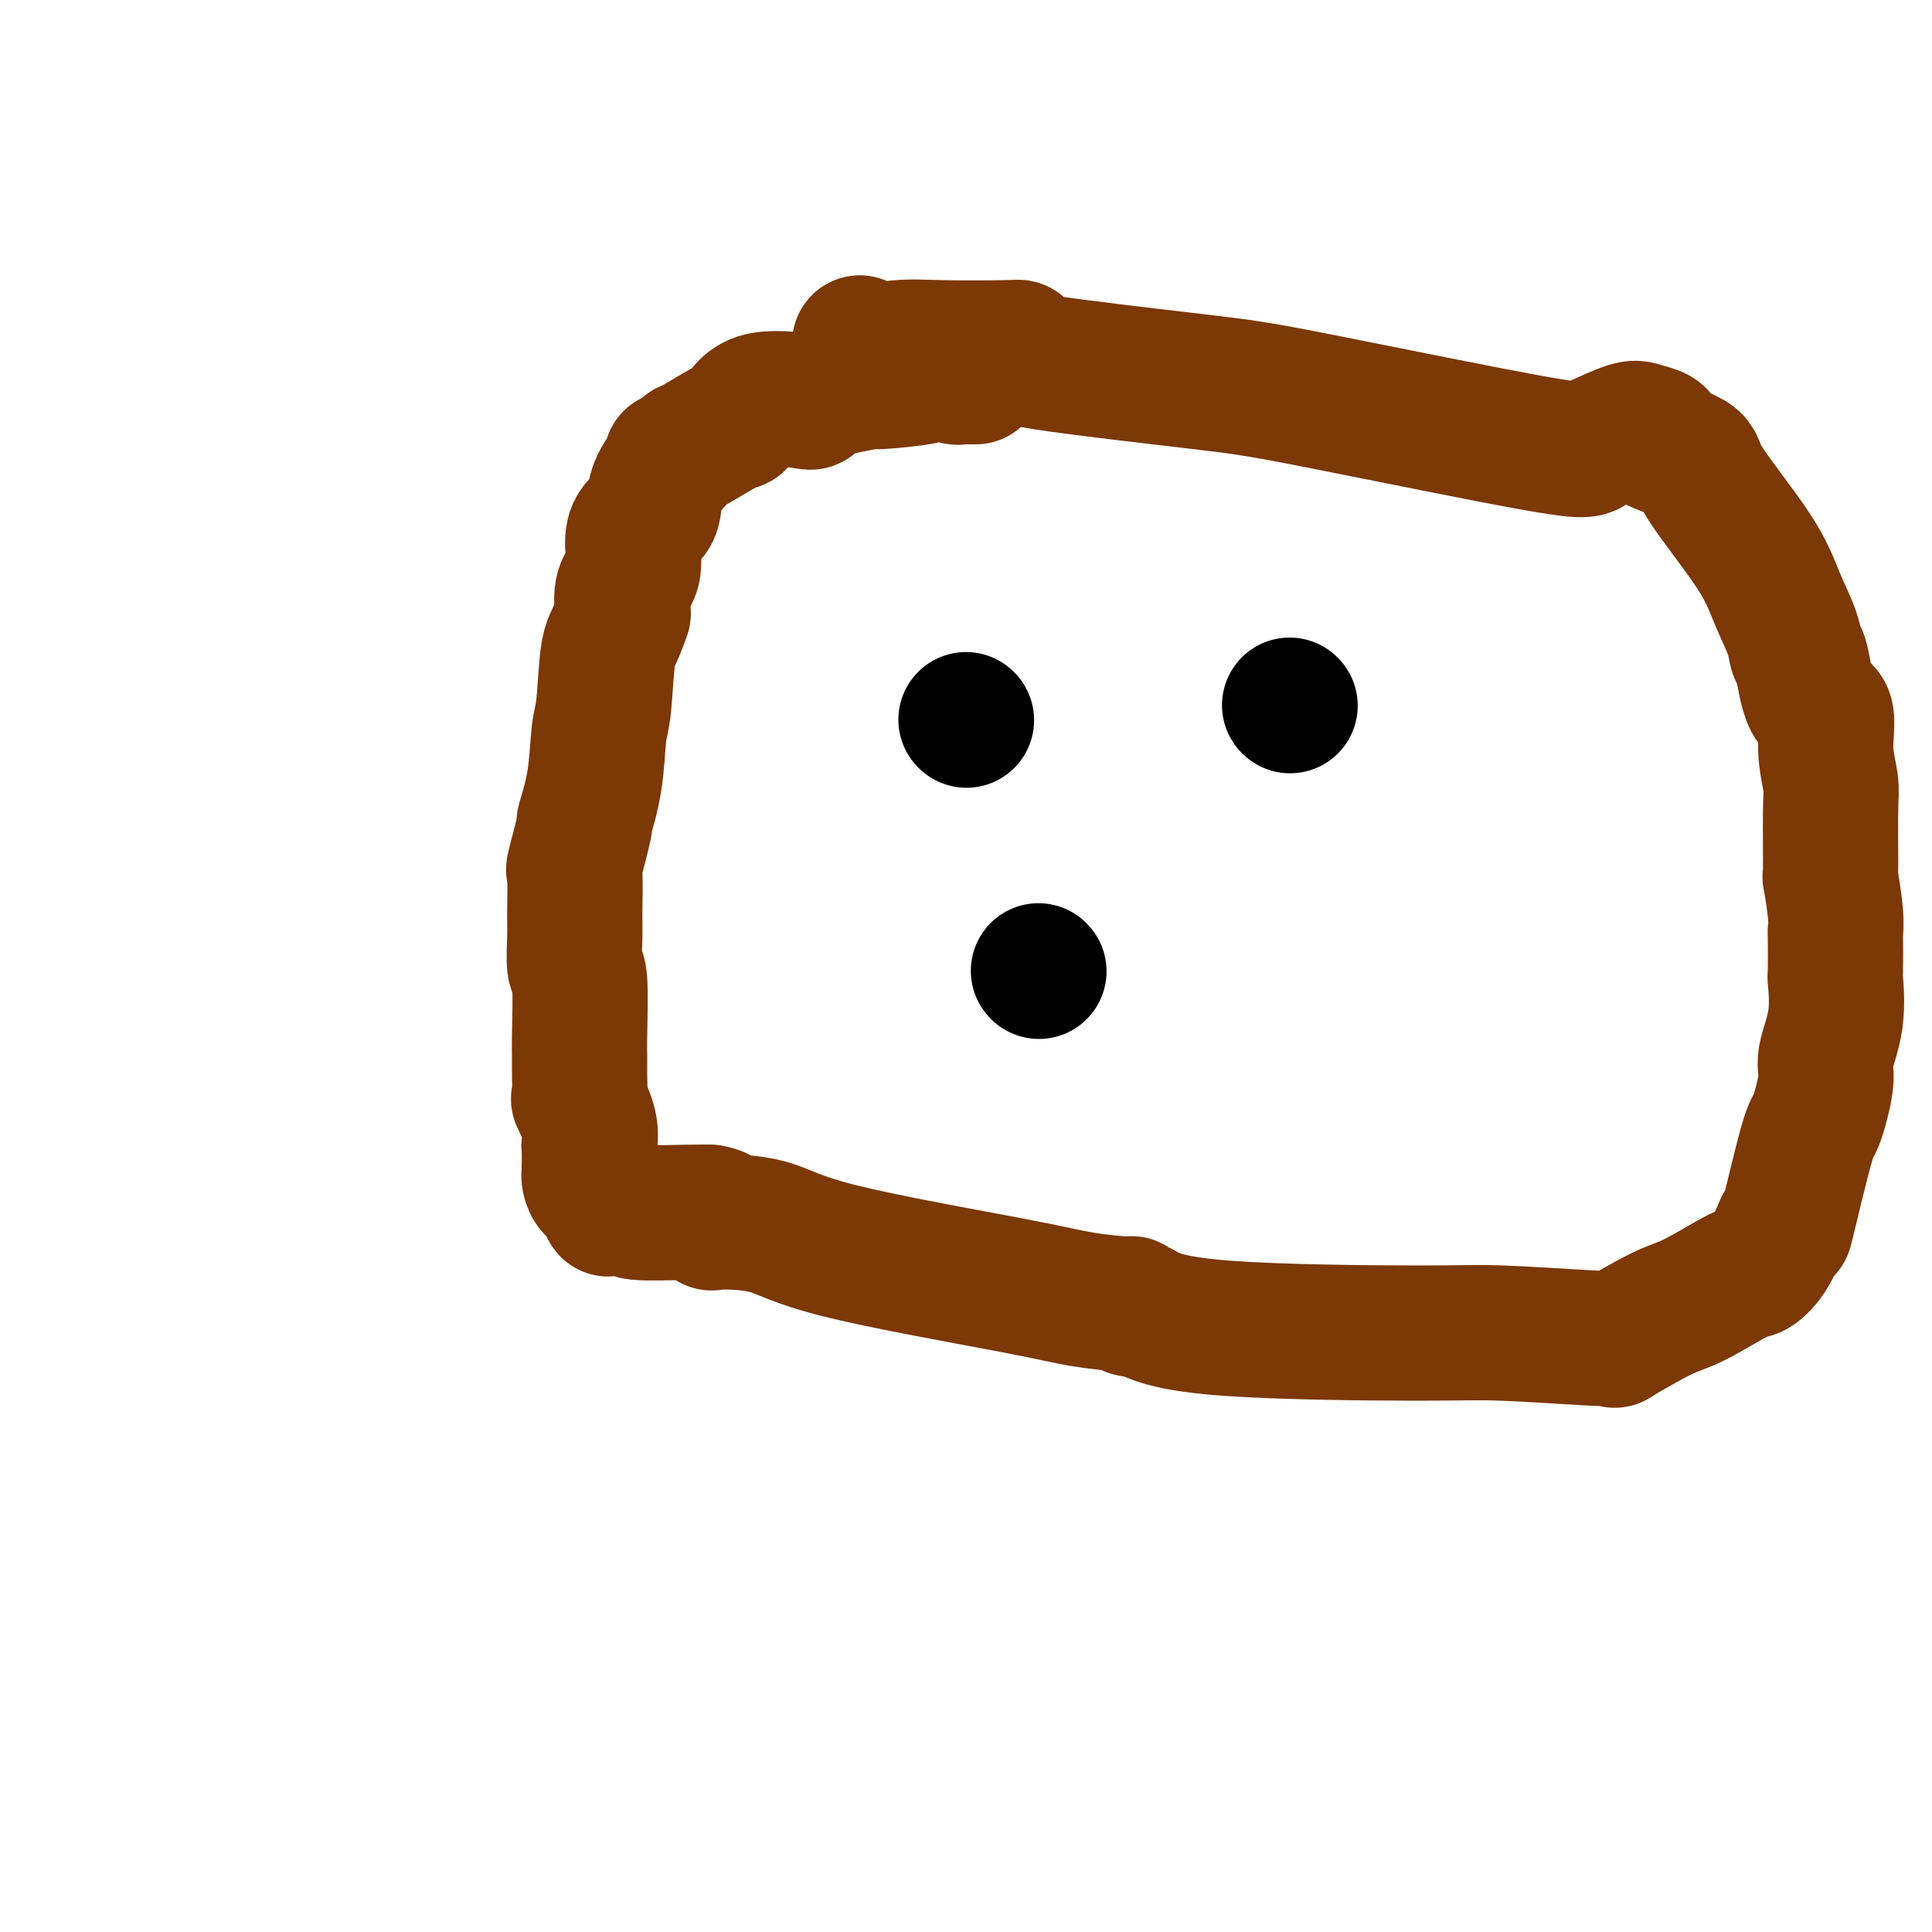
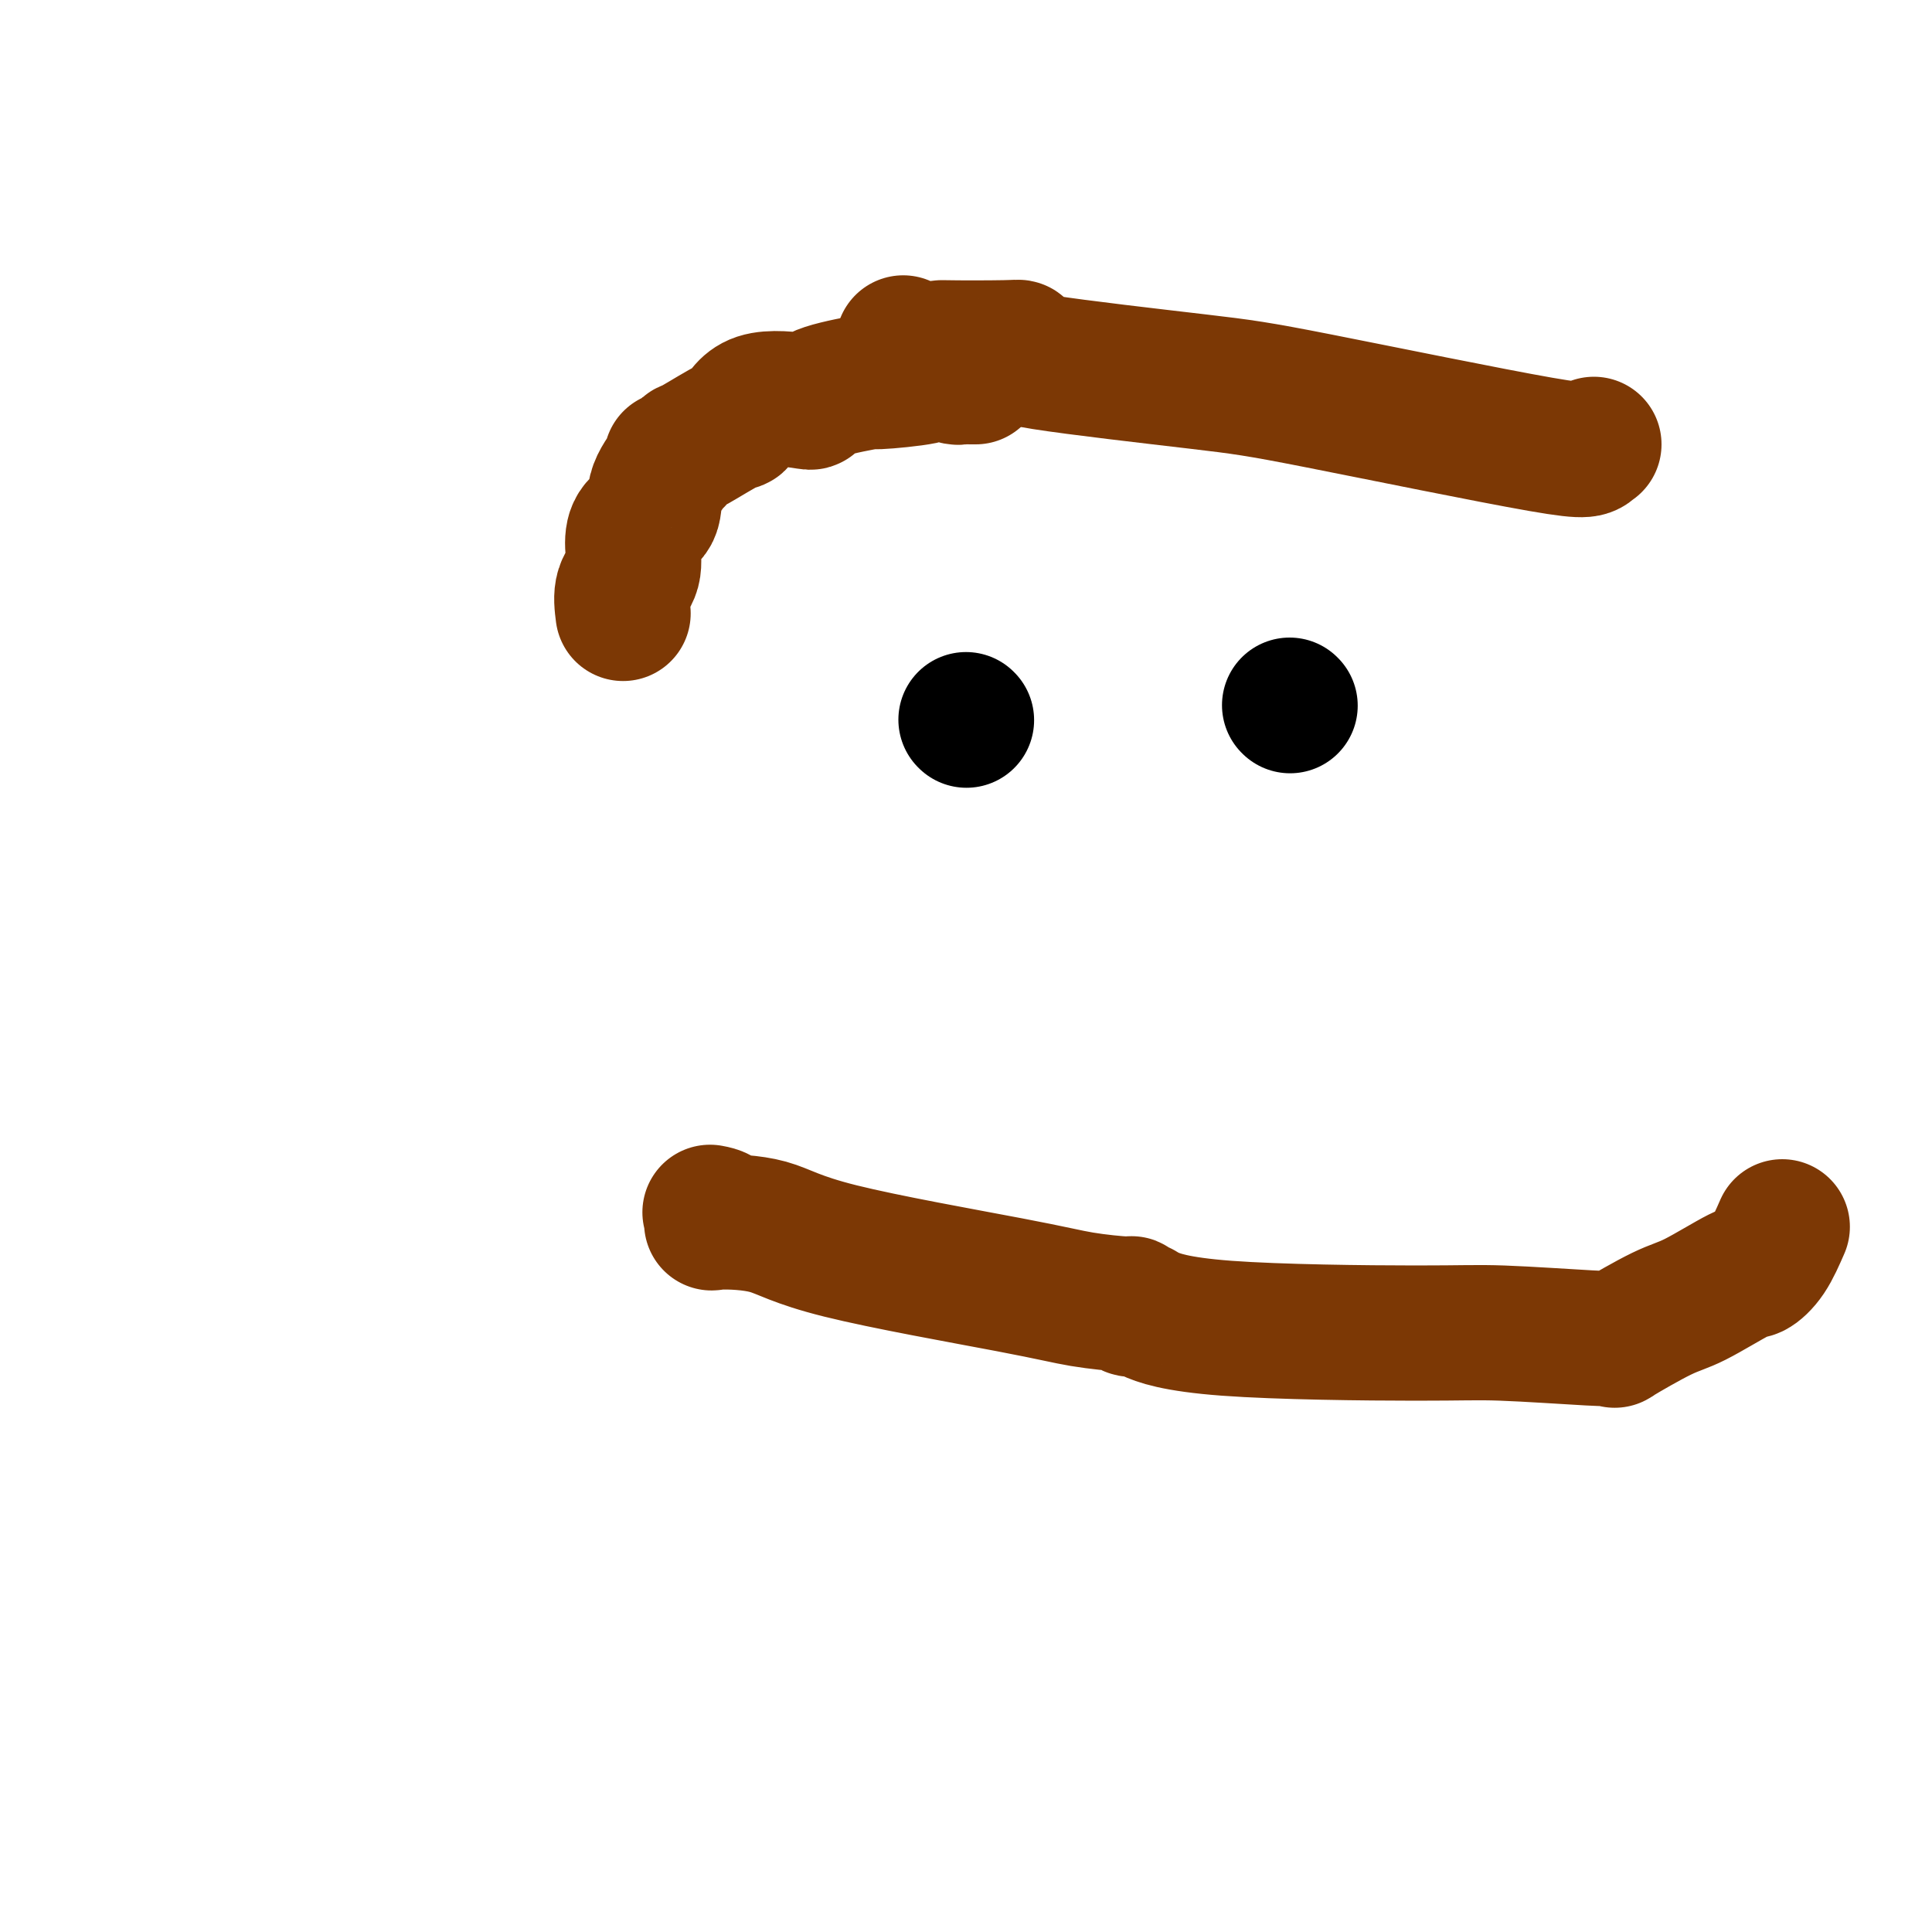
<svg xmlns="http://www.w3.org/2000/svg" viewBox="0 0 400 400" version="1.1">
  <g fill="none" stroke="#7C3805" stroke-width="28" stroke-linecap="round" stroke-linejoin="round">
    <path d="M202,78c-0.332,-0.002 -0.663,-0.004 -1,0c-0.337,0.004 -0.678,0.015 -1,0c-0.322,-0.015 -0.624,-0.057 -1,0c-0.376,0.057 -0.828,0.214 -1,0c-0.172,-0.214 -0.066,-0.799 0,-1c0.066,-0.201 0.093,-0.017 -1,0c-1.093,0.017 -3.304,-0.133 -4,0c-0.696,0.133 0.125,0.551 -2,1c-2.125,0.449 -7.196,0.930 -9,1c-1.804,0.070 -0.342,-0.273 -2,0c-1.658,0.273 -6.438,1.160 -9,2c-2.562,0.840 -2.908,1.633 -3,2c-0.092,0.367 0.070,0.309 -2,0c-2.070,-0.309 -6.370,-0.869 -9,0c-2.630,0.869 -3.588,3.169 -4,4c-0.412,0.831 -0.277,0.195 -2,1c-1.723,0.805 -5.303,3.053 -7,4c-1.697,0.947 -1.509,0.593 -2,1c-0.491,0.407 -1.659,1.573 -2,2c-0.341,0.427 0.146,0.113 0,0c-0.146,-0.113 -0.925,-0.026 -1,0c-0.075,0.026 0.554,-0.010 0,1c-0.554,1.010 -2.290,3.067 -3,5c-0.710,1.933 -0.394,3.741 -1,5c-0.606,1.259 -2.135,1.970 -3,3c-0.865,1.030 -1.067,2.379 -1,4c0.067,1.621 0.403,3.513 0,5c-0.403,1.487 -1.544,2.568 -2,4c-0.456,1.432 -0.228,3.216 0,5" />
-     <path d="M129,127c-1.716,5.230 -2.506,5.306 -3,8c-0.494,2.694 -0.691,8.006 -1,11c-0.309,2.994 -0.731,3.669 -1,6c-0.269,2.331 -0.384,6.316 -1,10c-0.616,3.684 -1.734,7.066 -2,8c-0.266,0.934 0.321,-0.582 0,1c-0.321,1.582 -1.551,6.260 -2,8c-0.449,1.740 -0.116,0.541 0,2c0.116,1.459 0.017,5.577 0,8c-0.017,2.423 0.048,3.151 0,5c-0.048,1.849 -0.209,4.818 0,6c0.209,1.182 0.789,0.577 1,3c0.211,2.423 0.055,7.875 0,11c-0.055,3.125 -0.007,3.924 0,5c0.007,1.076 -0.026,2.429 0,4c0.026,1.571 0.112,3.360 0,4c-0.112,0.640 -0.422,0.133 0,1c0.422,0.867 1.577,3.110 2,5c0.423,1.890 0.115,3.428 0,4c-0.115,0.572 -0.039,0.178 0,1c0.039,0.822 0.039,2.858 0,4c-0.039,1.142 -0.117,1.388 0,2c0.117,0.612 0.428,1.590 1,2c0.572,0.410 1.406,0.252 2,1c0.594,0.748 0.949,2.400 1,3c0.051,0.600 -0.202,0.147 0,0c0.202,-0.147 0.858,0.013 2,0c1.142,-0.013 2.770,-0.199 3,0c0.230,0.199 -0.938,0.784 1,1c1.938,0.216 6.982,0.062 10,0c3.018,-0.062 4.009,-0.031 5,0" />
    <path d="M147,251c3.549,0.609 1.920,1.633 1,2c-0.920,0.367 -1.133,0.077 1,0c2.133,-0.077 6.611,0.060 10,1c3.389,0.940 5.689,2.681 15,5c9.311,2.319 25.631,5.214 35,7c9.369,1.786 11.786,2.464 15,3c3.214,0.536 7.226,0.929 9,1c1.774,0.071 1.309,-0.181 1,0c-0.309,0.181 -0.462,0.795 0,1c0.462,0.205 1.538,0.001 2,0c0.462,-0.001 0.309,0.199 2,1c1.691,0.801 5.226,2.201 16,3c10.774,0.799 28.788,0.998 39,1c10.212,0.002 12.623,-0.191 18,0c5.377,0.191 13.719,0.766 18,1c4.281,0.234 4.503,0.127 5,0c0.497,-0.127 1.271,-0.273 1,0c-0.271,0.273 -1.588,0.965 0,0c1.588,-0.965 6.081,-3.586 9,-5c2.919,-1.414 4.266,-1.622 7,-3c2.734,-1.378 6.857,-3.926 9,-5c2.143,-1.074 2.308,-0.674 3,-1c0.692,-0.326 1.912,-1.379 3,-3c1.088,-1.621 2.044,-3.811 3,-6" />
-     <path d="M369,254c0.935,-0.698 0.273,2.056 1,-1c0.727,-3.056 2.843,-11.923 4,-16c1.157,-4.077 1.354,-3.364 2,-5c0.646,-1.636 1.742,-5.623 2,-8c0.258,-2.377 -0.323,-3.146 0,-5c0.323,-1.854 1.550,-4.792 2,-8c0.450,-3.208 0.121,-6.685 0,-8c-0.121,-1.315 -0.036,-0.467 0,-2c0.036,-1.533 0.024,-5.447 0,-7c-0.024,-1.553 -0.059,-0.744 0,-1c0.059,-0.256 0.213,-1.577 0,-4c-0.213,-2.423 -0.794,-5.947 -1,-7c-0.206,-1.053 -0.039,0.365 0,-2c0.039,-2.365 -0.052,-8.514 0,-12c0.052,-3.486 0.246,-4.308 0,-6c-0.246,-1.692 -0.931,-4.255 -1,-7c-0.069,-2.745 0.477,-5.674 0,-7c-0.477,-1.326 -1.979,-1.051 -3,-3c-1.021,-1.949 -1.561,-6.123 -2,-8c-0.439,-1.877 -0.777,-1.458 -1,-2c-0.223,-0.542 -0.329,-2.045 -1,-4c-0.671,-1.955 -1.905,-4.363 -3,-7c-1.095,-2.637 -2.052,-5.505 -5,-10c-2.948,-4.495 -7.887,-10.619 -10,-14c-2.113,-3.381 -1.399,-4.019 -3,-5c-1.601,-0.981 -5.517,-2.303 -7,-3c-1.483,-0.697 -0.533,-0.767 0,-1c0.533,-0.233 0.648,-0.630 0,-1c-0.648,-0.370 -2.059,-0.715 -3,-1c-0.941,-0.285 -1.412,-0.510 -3,0c-1.588,0.510 -4.294,1.755 -7,3" />
-     <path d="M330,92c-1.520,0.961 -0.319,1.862 -11,0c-10.681,-1.862 -33.244,-6.489 -46,-9c-12.756,-2.511 -15.705,-2.908 -25,-4c-9.295,-1.092 -24.935,-2.881 -32,-4c-7.065,-1.119 -5.555,-1.569 -5,-2c0.555,-0.431 0.155,-0.843 0,-1c-0.155,-0.157 -0.066,-0.059 -3,0c-2.934,0.059 -8.891,0.079 -13,0c-4.109,-0.079 -6.369,-0.256 -9,0c-2.631,0.256 -5.633,0.945 -7,1c-1.367,0.055 -1.099,-0.524 -1,-1c0.099,-0.476 0.028,-0.850 0,-1c-0.028,-0.150 -0.014,-0.075 0,0" />
+     <path d="M330,92c-1.520,0.961 -0.319,1.862 -11,0c-10.681,-1.862 -33.244,-6.489 -46,-9c-12.756,-2.511 -15.705,-2.908 -25,-4c-9.295,-1.092 -24.935,-2.881 -32,-4c-7.065,-1.119 -5.555,-1.569 -5,-2c0.555,-0.431 0.155,-0.843 0,-1c-0.155,-0.157 -0.066,-0.059 -3,0c-2.934,0.059 -8.891,0.079 -13,0c-2.631,0.256 -5.633,0.945 -7,1c-1.367,0.055 -1.099,-0.524 -1,-1c0.099,-0.476 0.028,-0.850 0,-1c-0.028,-0.150 -0.014,-0.075 0,0" />
  </g>
  <g fill="none" stroke="#000000" stroke-width="28" stroke-linecap="round" stroke-linejoin="round">
    <path d="M200,149c0.000,0.000 0.100,0.100 0.1,0.1" />
    <path d="M267,146c0.000,0.000 0.100,0.100 0.1,0.1" />
-     <path d="M215,201c0.000,0.000 0.100,0.100 0.1,0.1" />
  </g>
</svg>